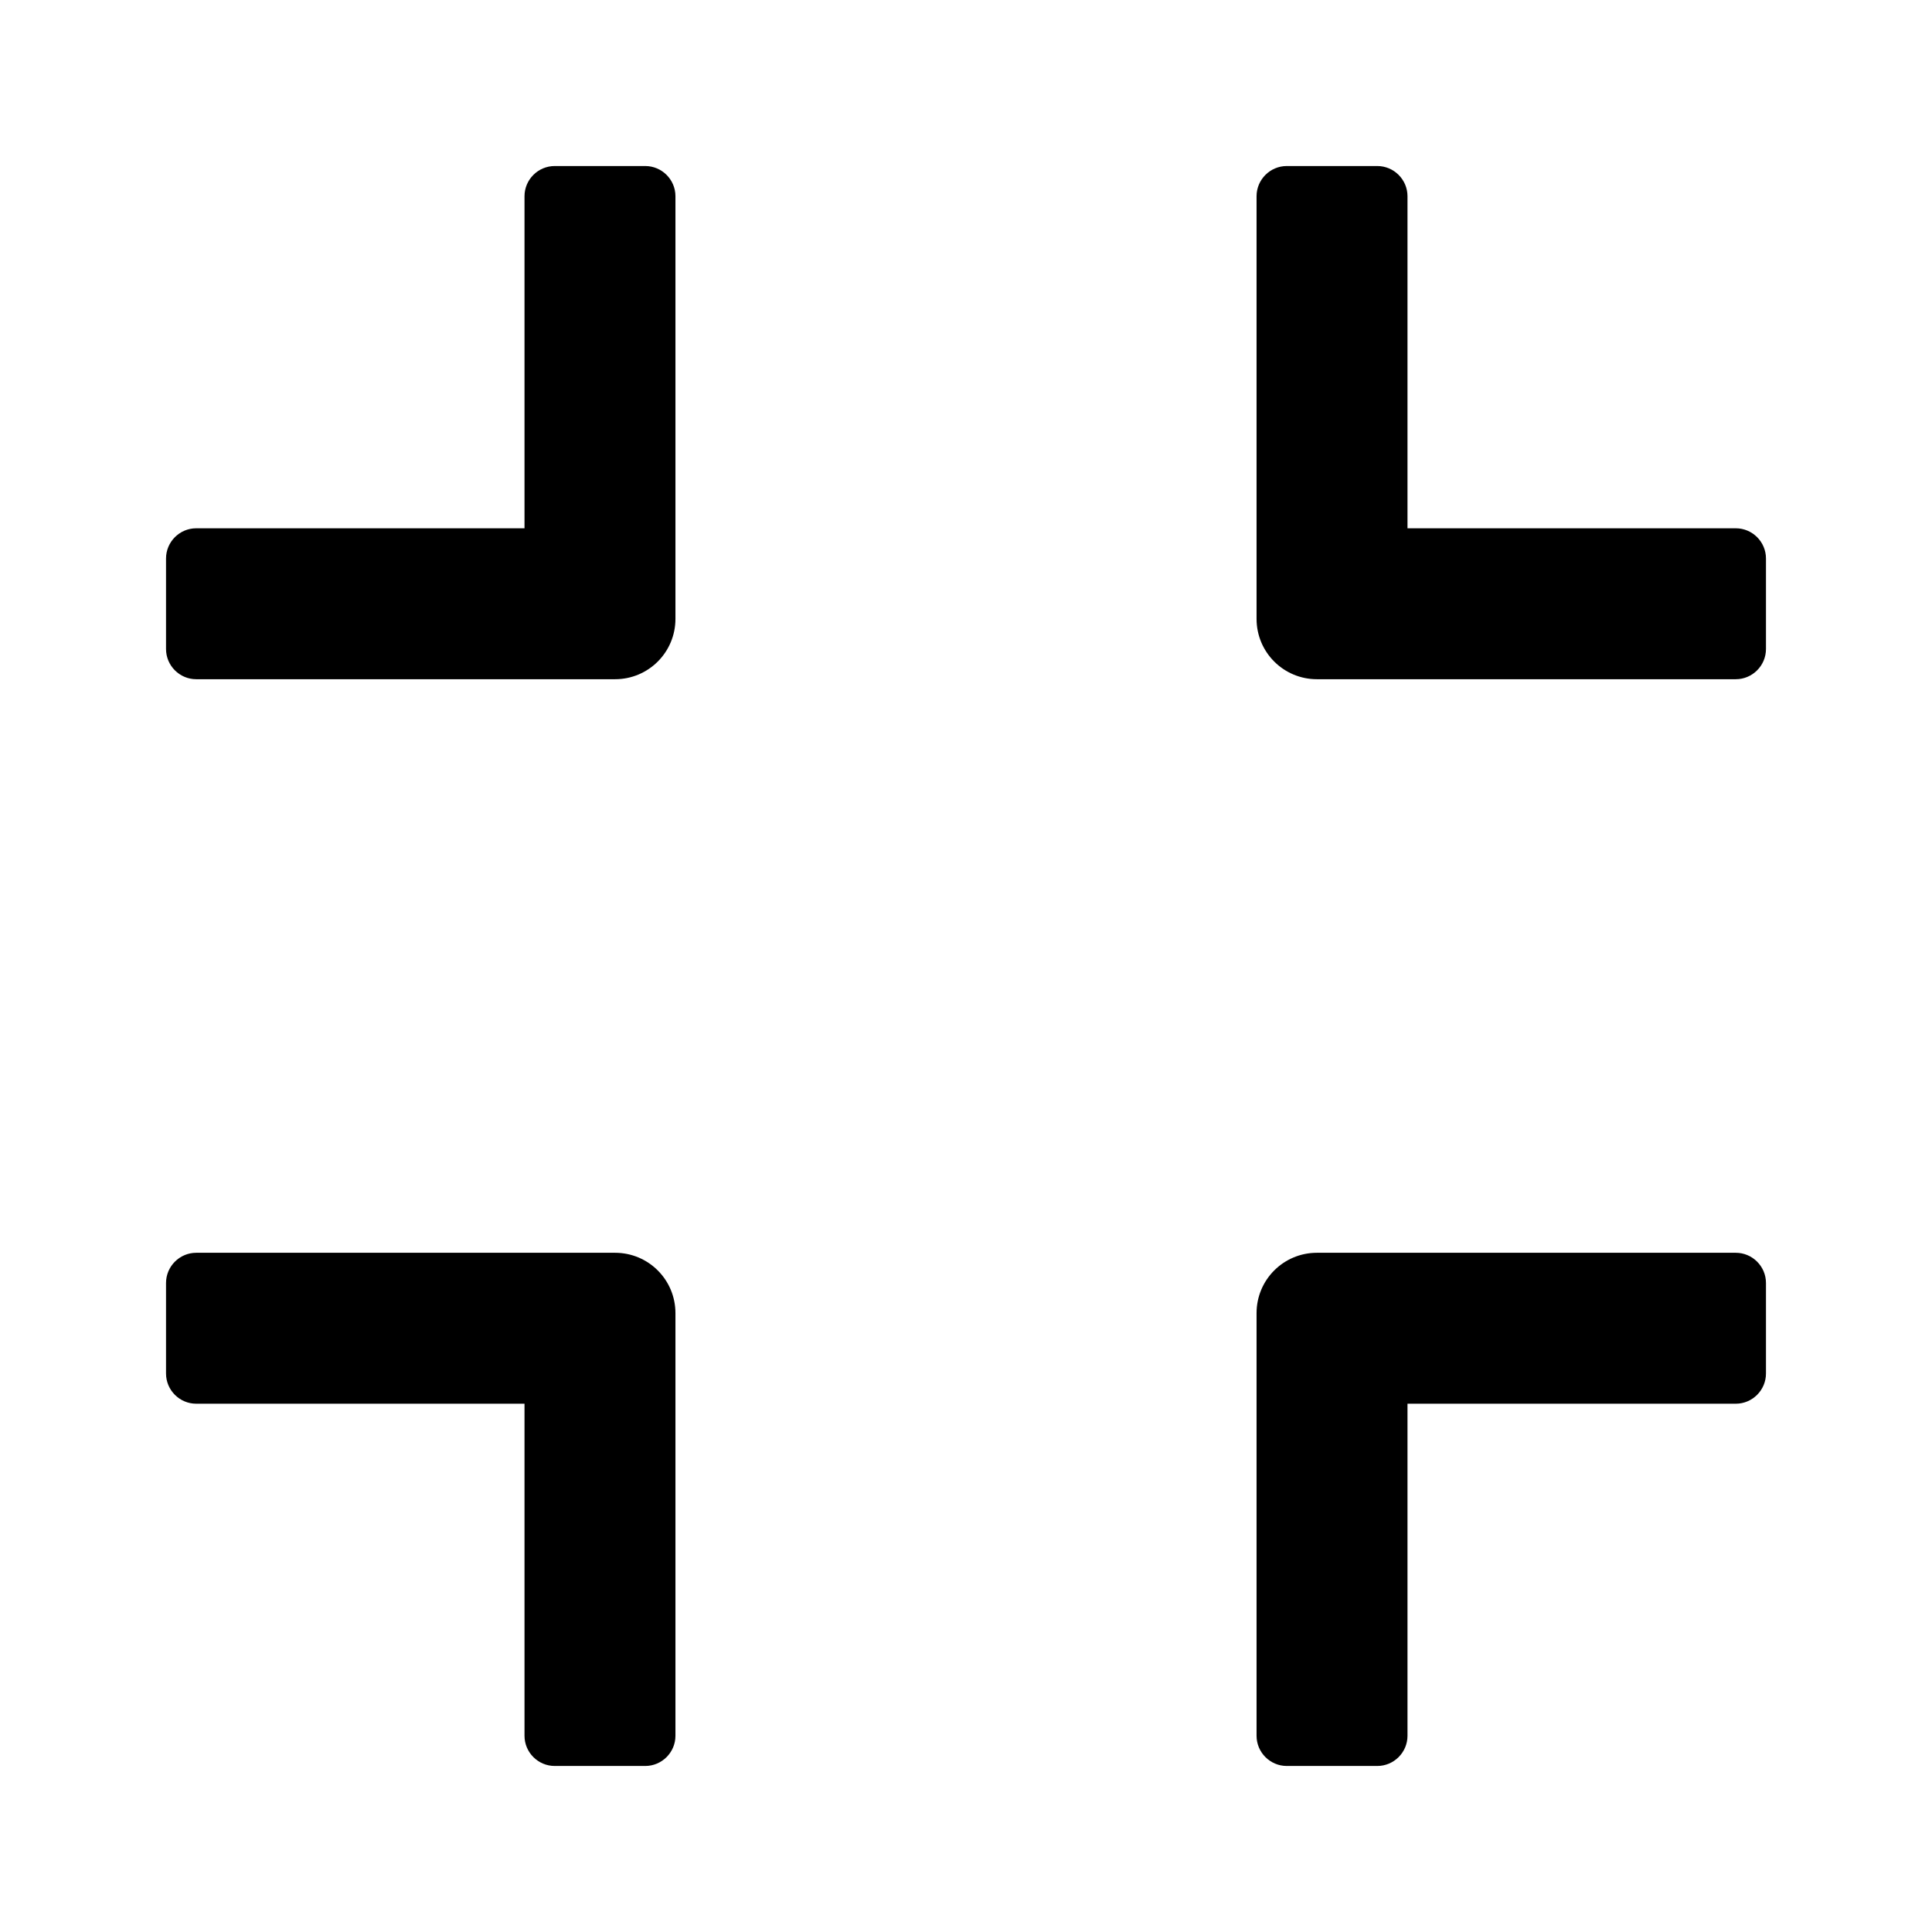
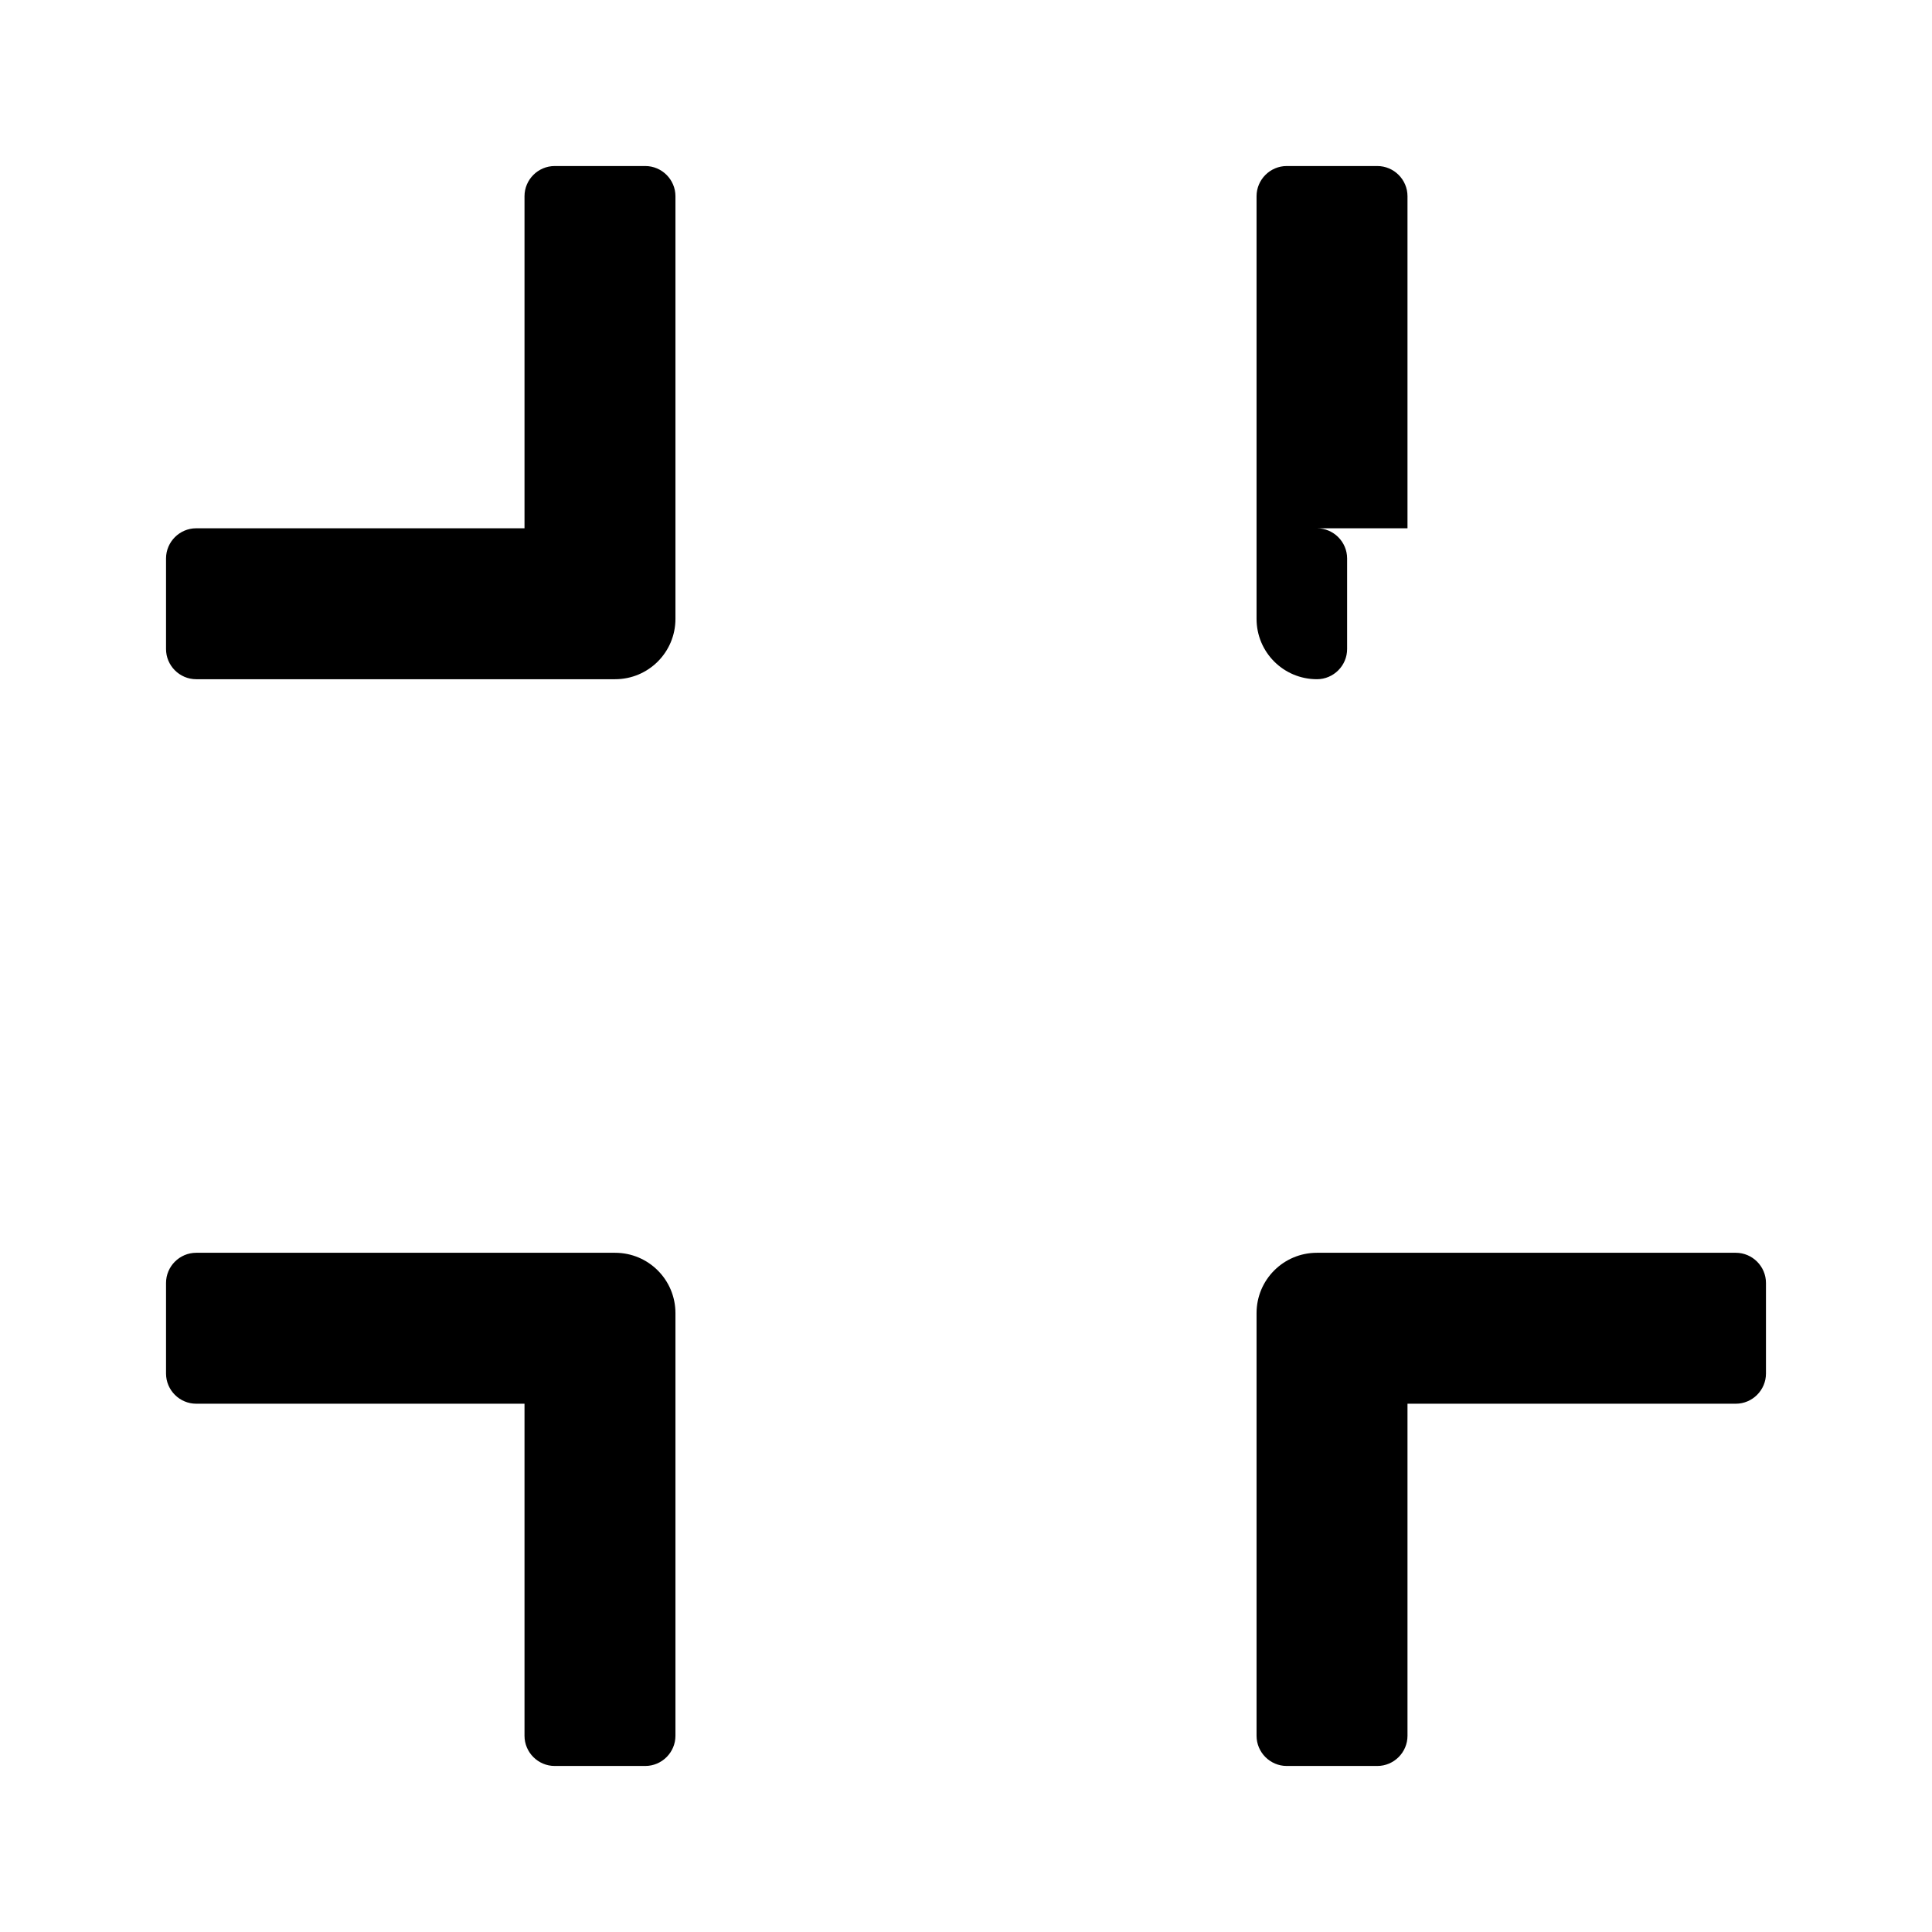
<svg xmlns="http://www.w3.org/2000/svg" fill="#000000" width="800px" height="800px" viewBox="0 0 1024 1024" t="1569683667781" class="icon" version="1.1" p-id="13424">
  <defs>
    <style type="text/css" />
  </defs>
-   <path d="M326 664H104c-8.8 0-16 7.2-16 16v48c0 8.8 7.2 16 16 16h174v176c0 8.8 7.2 16 16 16h48c8.8 0 16-7.2 16-16V696c0-17.7-14.3-32-32-32zM342 88h-48c-8.8 0-16 7.2-16 16v176H104c-8.8 0-16 7.2-16 16v48c0 8.8 7.2 16 16 16h222c17.7 0 32-14.3 32-32V104c0-8.8-7.2-16-16-16zM920 664H698c-17.7 0-32 14.3-32 32v224c0 8.8 7.2 16 16 16h48c8.8 0 16-7.2 16-16V744h174c8.8 0 16-7.2 16-16v-48c0-8.8-7.2-16-16-16zM920 280H746V104c0-8.8-7.2-16-16-16h-48c-8.8 0-16 7.2-16 16v224c0 17.7 14.3 32 32 32h222c8.8 0 16-7.2 16-16v-48c0-8.8-7.2-16-16-16z" p-id="13425" />
+   <path d="M326 664H104c-8.8 0-16 7.2-16 16v48c0 8.8 7.2 16 16 16h174v176c0 8.8 7.2 16 16 16h48c8.8 0 16-7.2 16-16V696c0-17.7-14.3-32-32-32zM342 88h-48c-8.8 0-16 7.2-16 16v176H104c-8.8 0-16 7.2-16 16v48c0 8.8 7.2 16 16 16h222c17.7 0 32-14.3 32-32V104c0-8.8-7.2-16-16-16zM920 664H698c-17.7 0-32 14.3-32 32v224c0 8.8 7.2 16 16 16h48c8.8 0 16-7.2 16-16V744h174c8.8 0 16-7.2 16-16v-48c0-8.8-7.2-16-16-16zM920 280H746V104c0-8.8-7.2-16-16-16h-48c-8.8 0-16 7.2-16 16v224c0 17.7 14.3 32 32 32c8.8 0 16-7.2 16-16v-48c0-8.8-7.2-16-16-16z" p-id="13425" />
</svg>